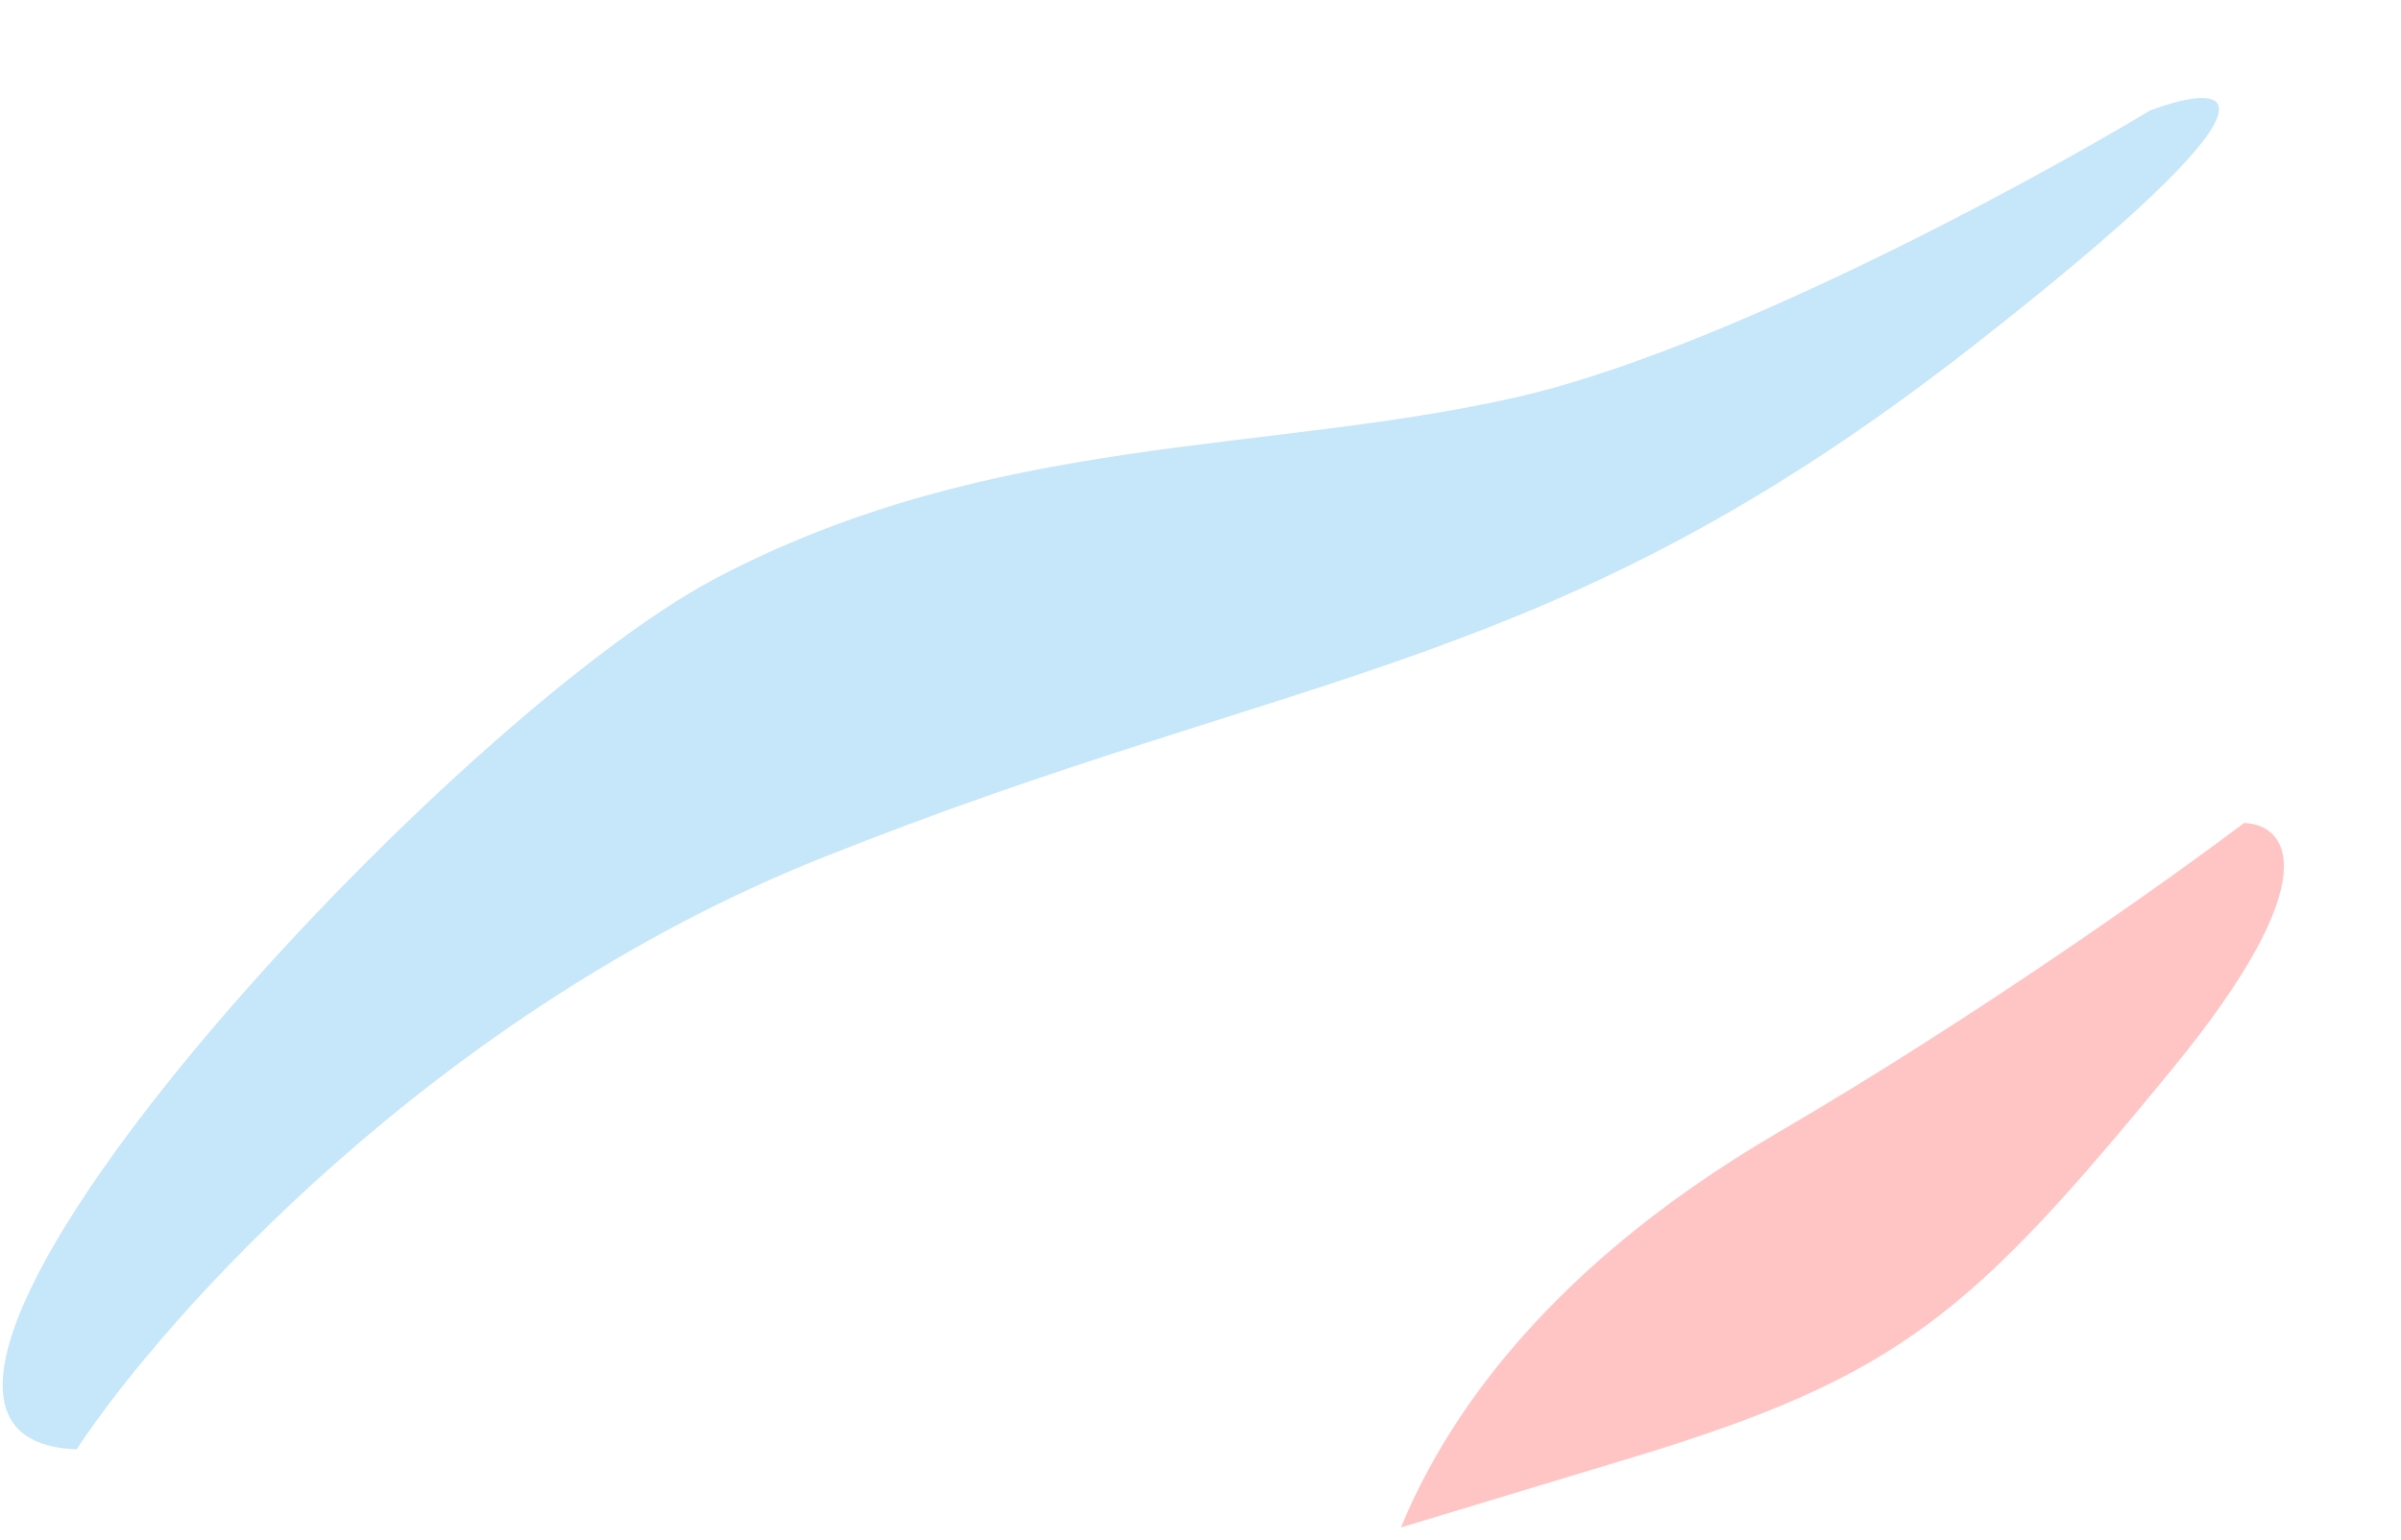
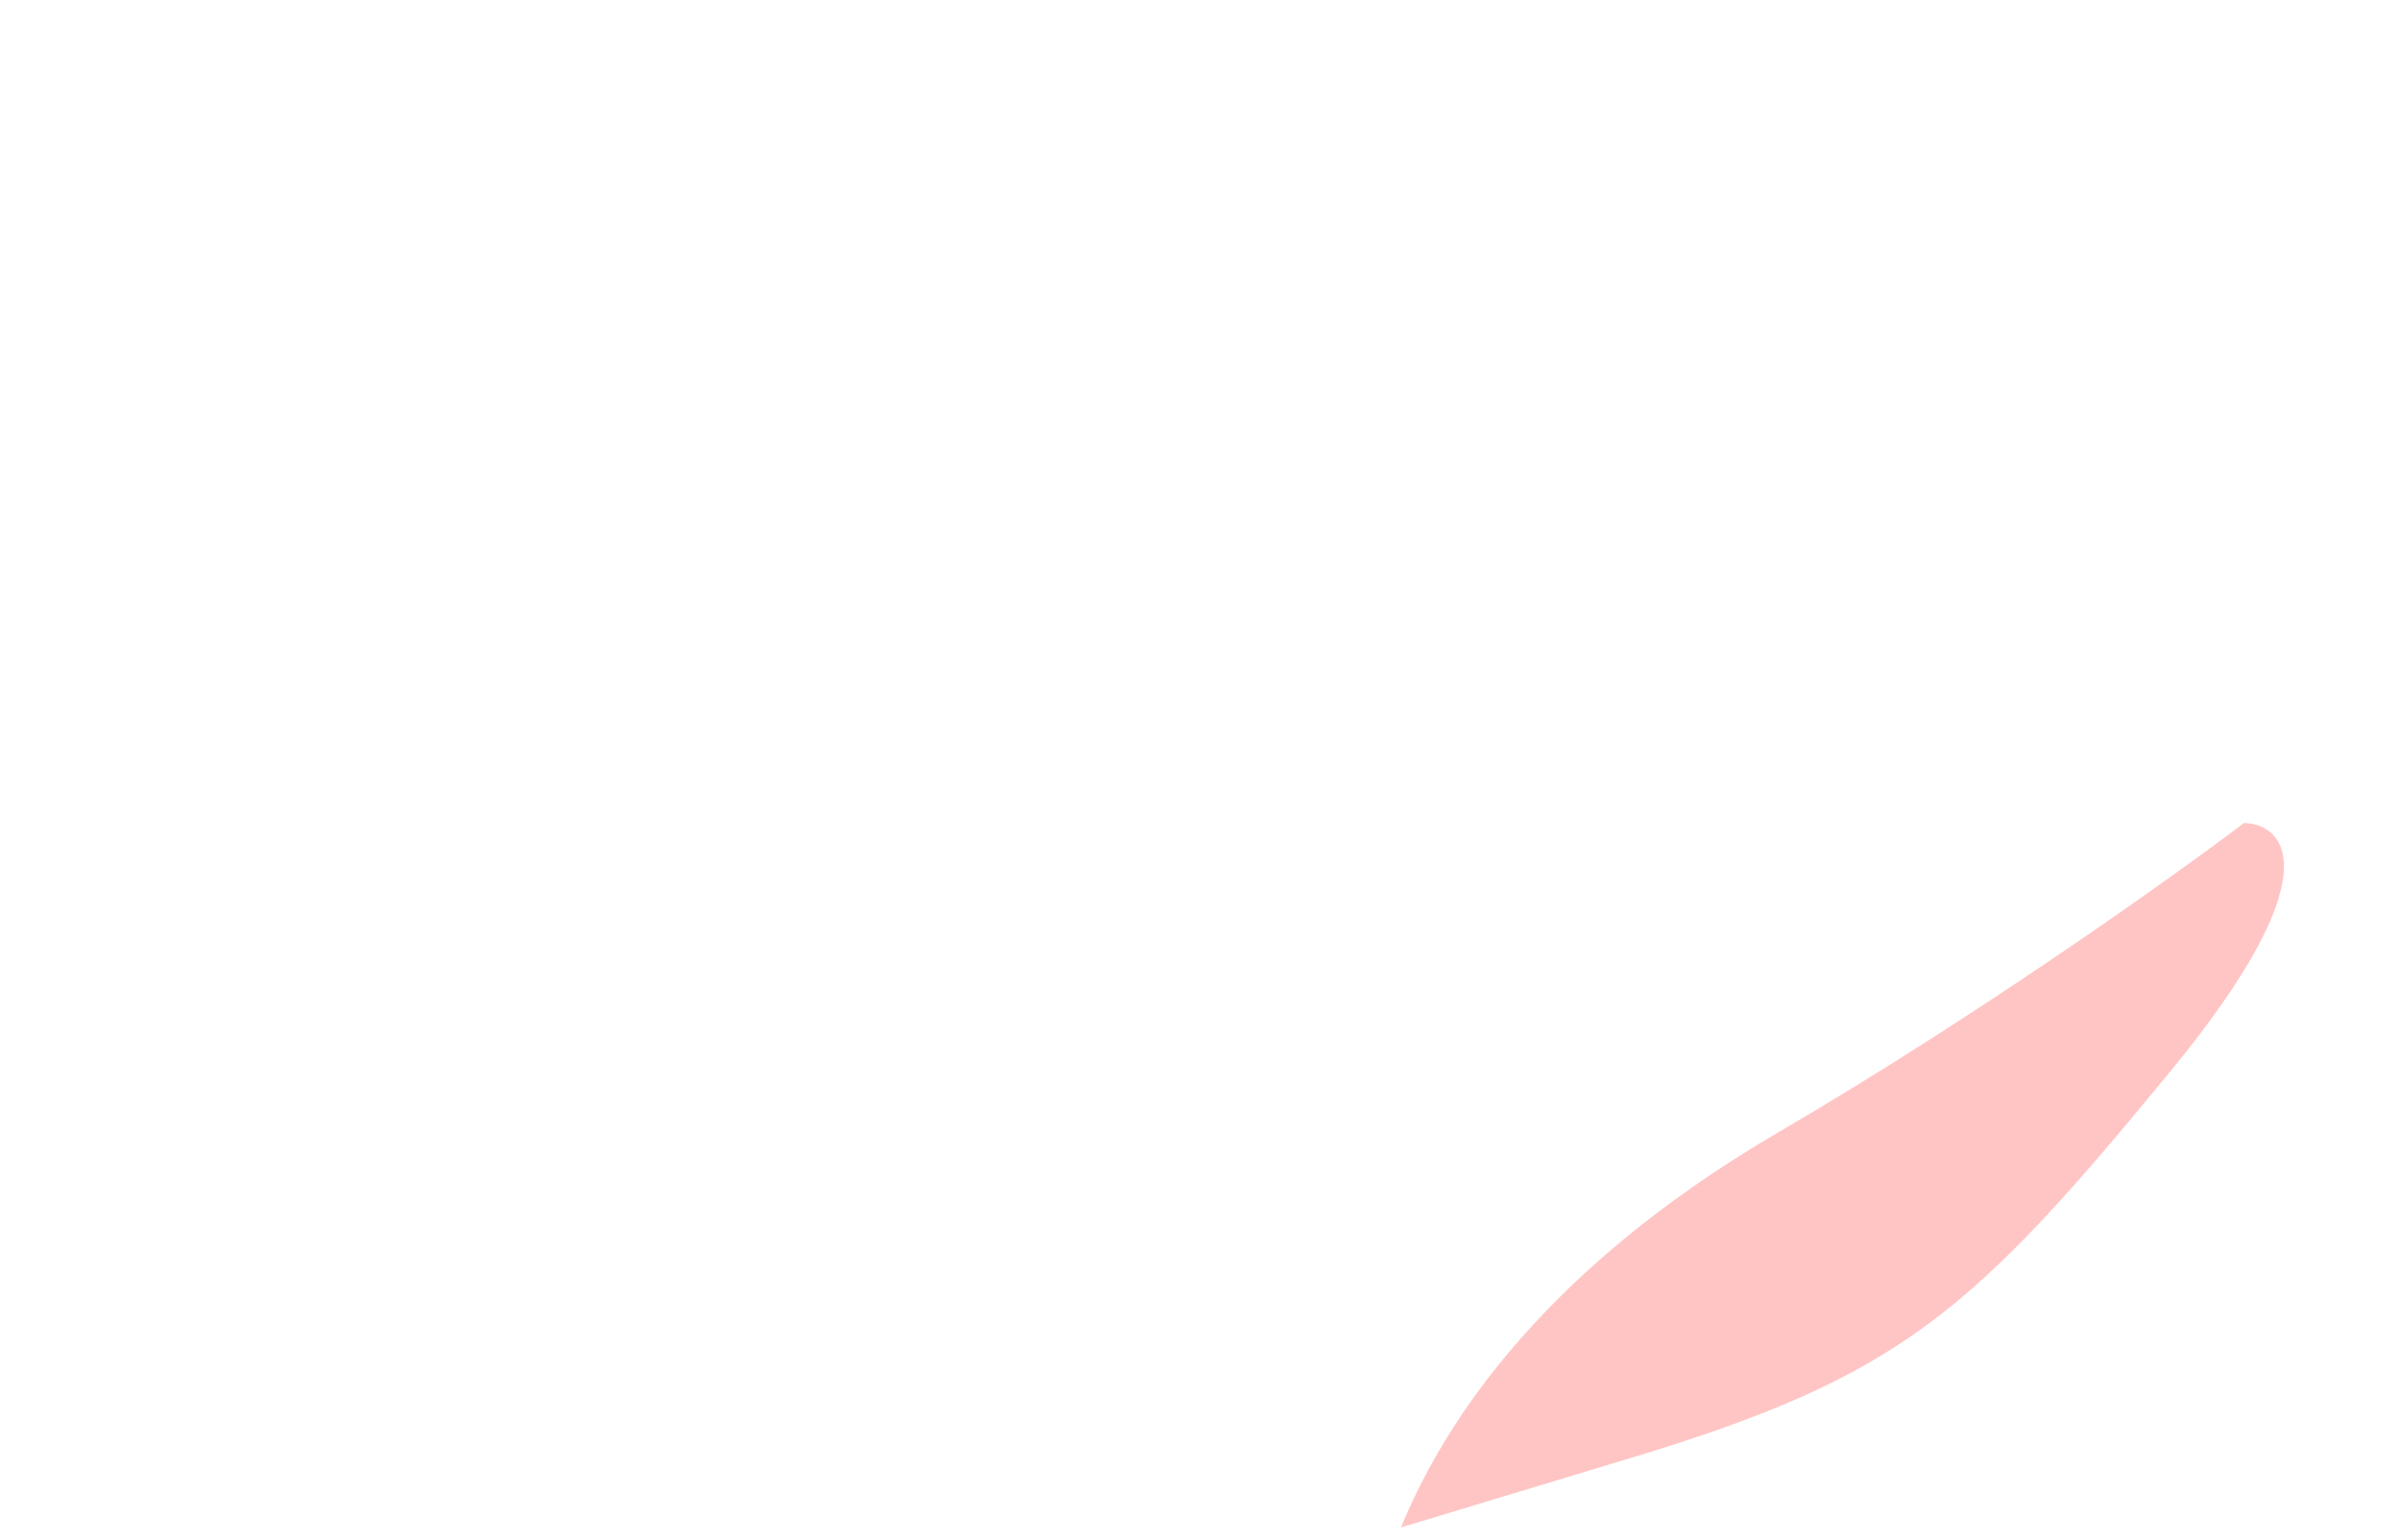
<svg xmlns="http://www.w3.org/2000/svg" width="106" height="68" viewBox="0 0 106 68" fill="none">
-   <path d="M36.286 37.884C19.258 44.684 7.255 58.132 3.381 64.005C-9.59 63.541 19.467 31.881 31.684 25.493C43.902 19.106 55.906 20.062 66.986 17.534C75.85 15.511 89.297 8.258 94.913 4.884C98.457 3.548 101.846 3.767 87.046 15.327C68.546 29.777 57.57 29.384 36.286 37.884Z" fill="#C6E6FA" />
  <path d="M78.5 50.012C67.477 56.448 63.452 63.559 61.851 67.455L72.036 64.374C83.919 60.779 87.081 57.962 95.88 47.236C102.919 38.655 100.94 36.4 99.07 36.345C95.888 38.755 87.318 44.863 78.5 50.012Z" fill="#FFC5C4" />
</svg>